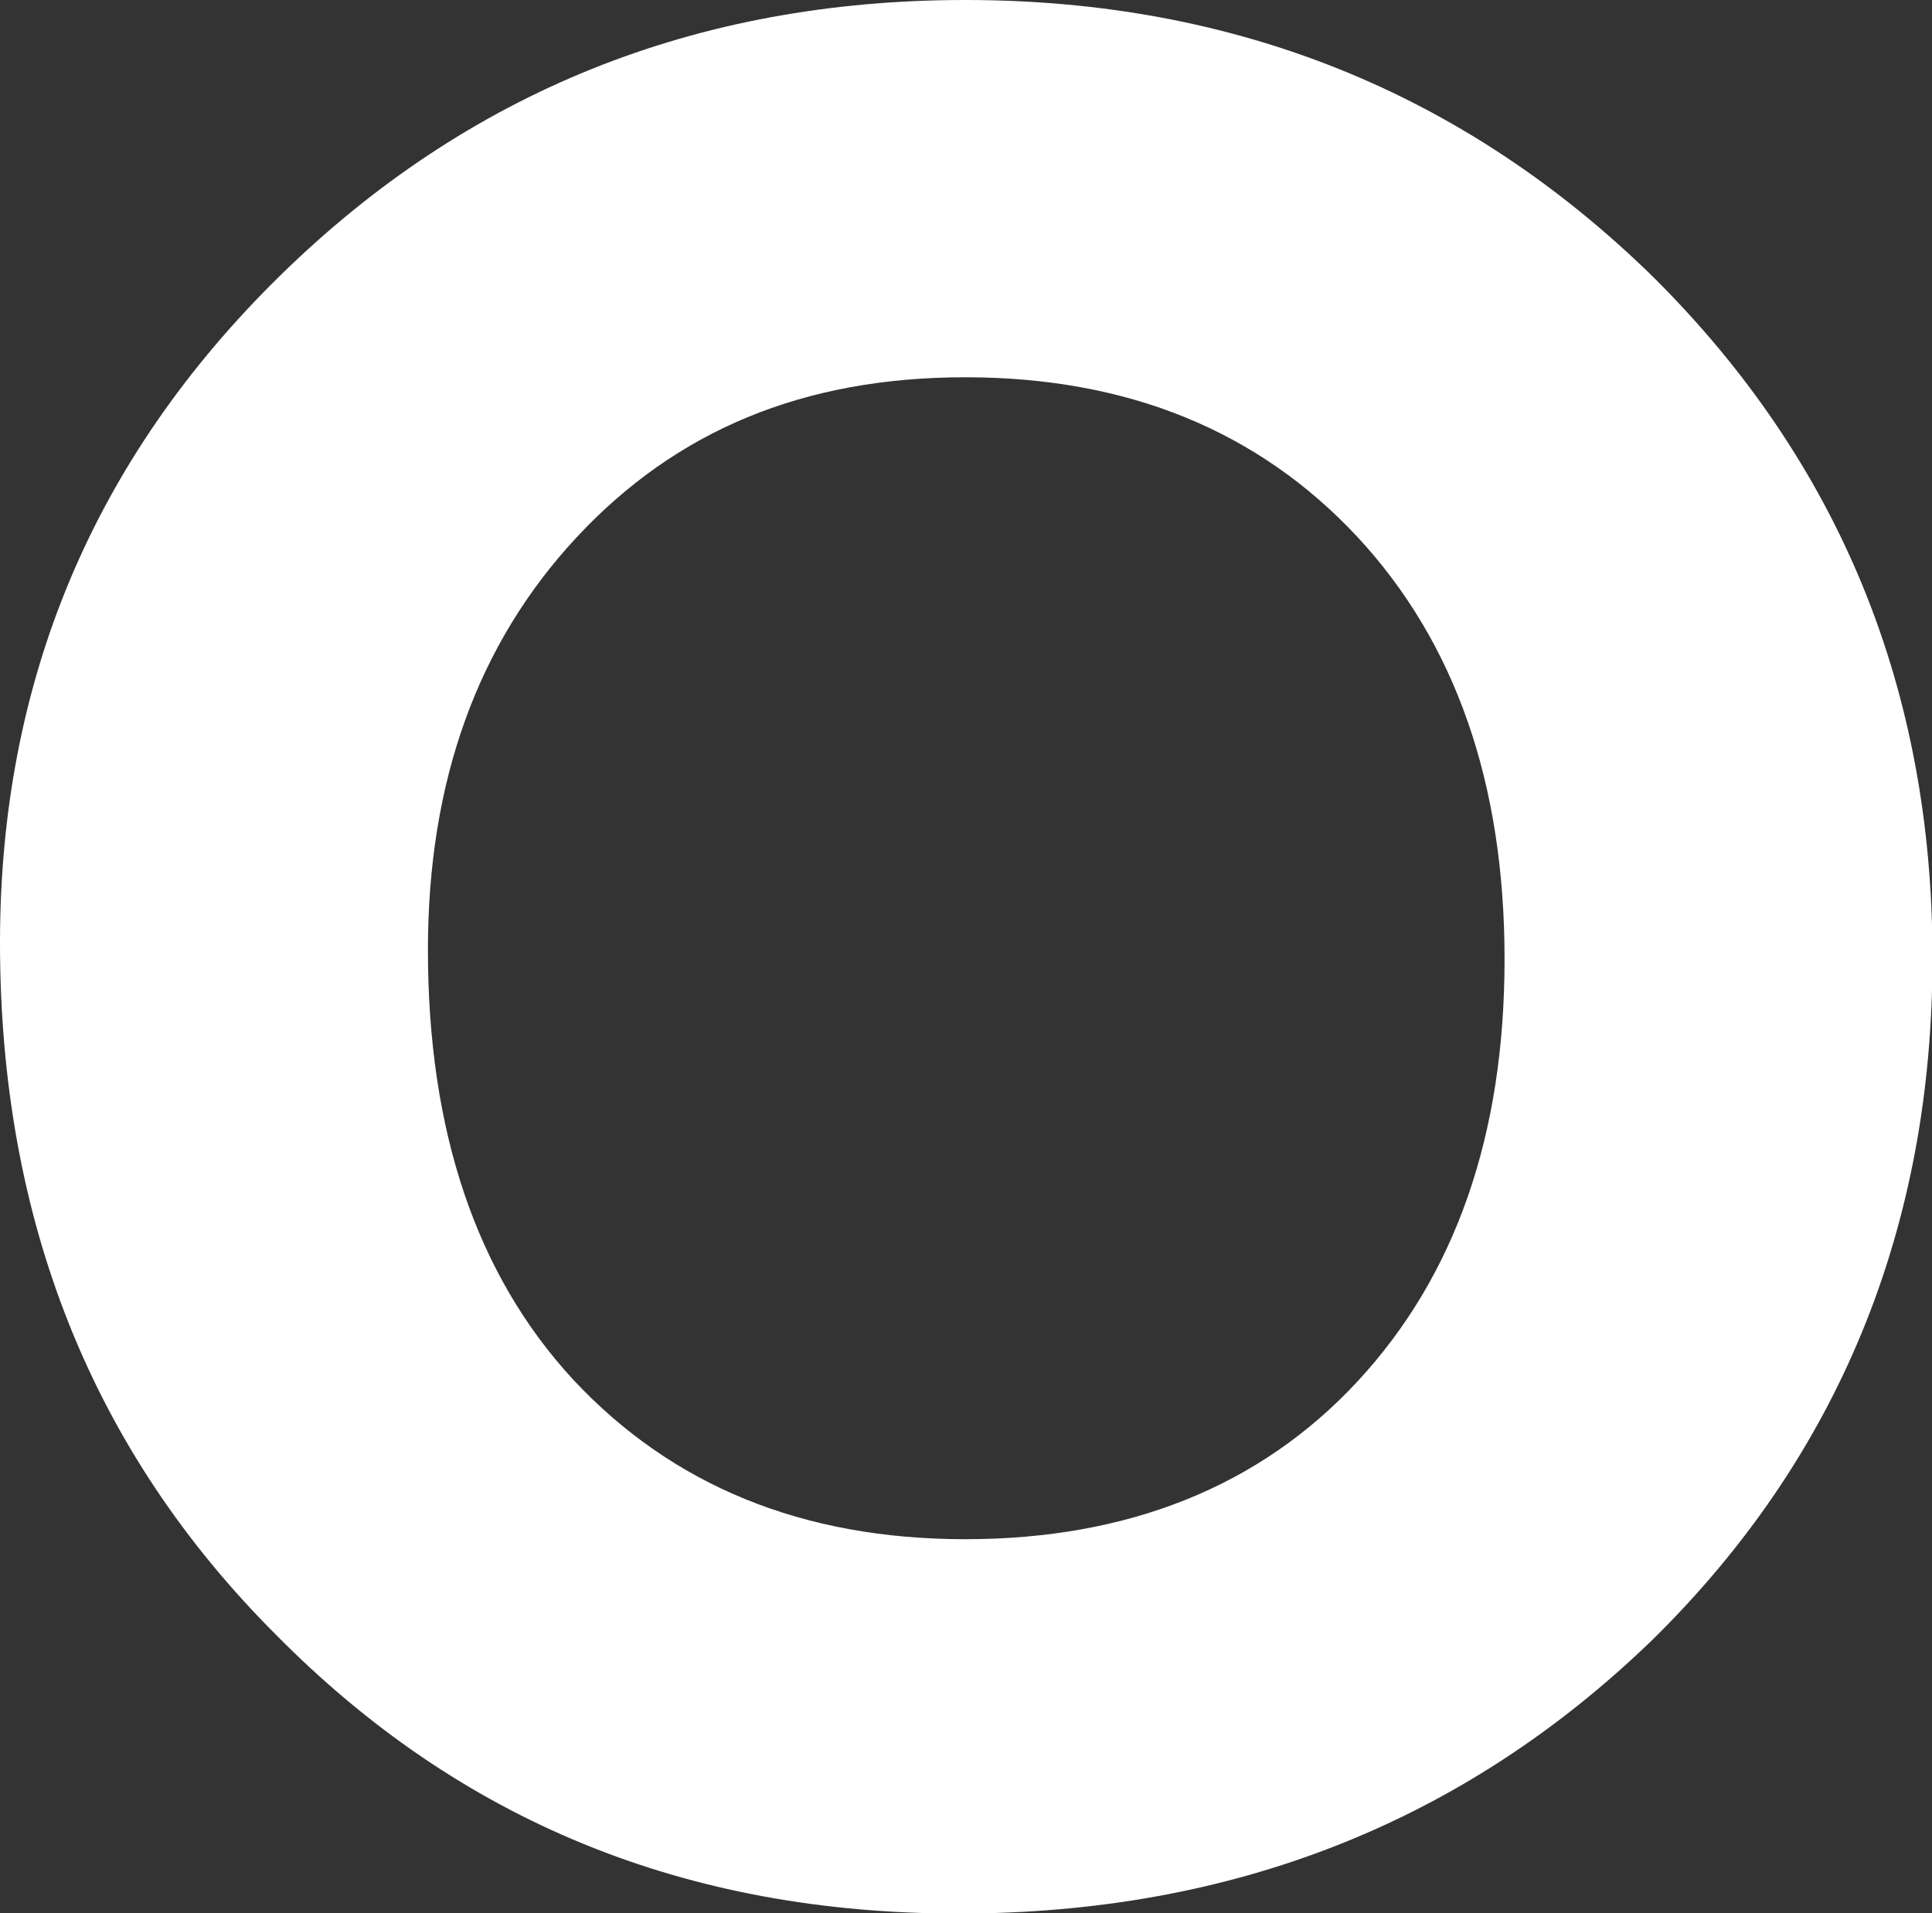
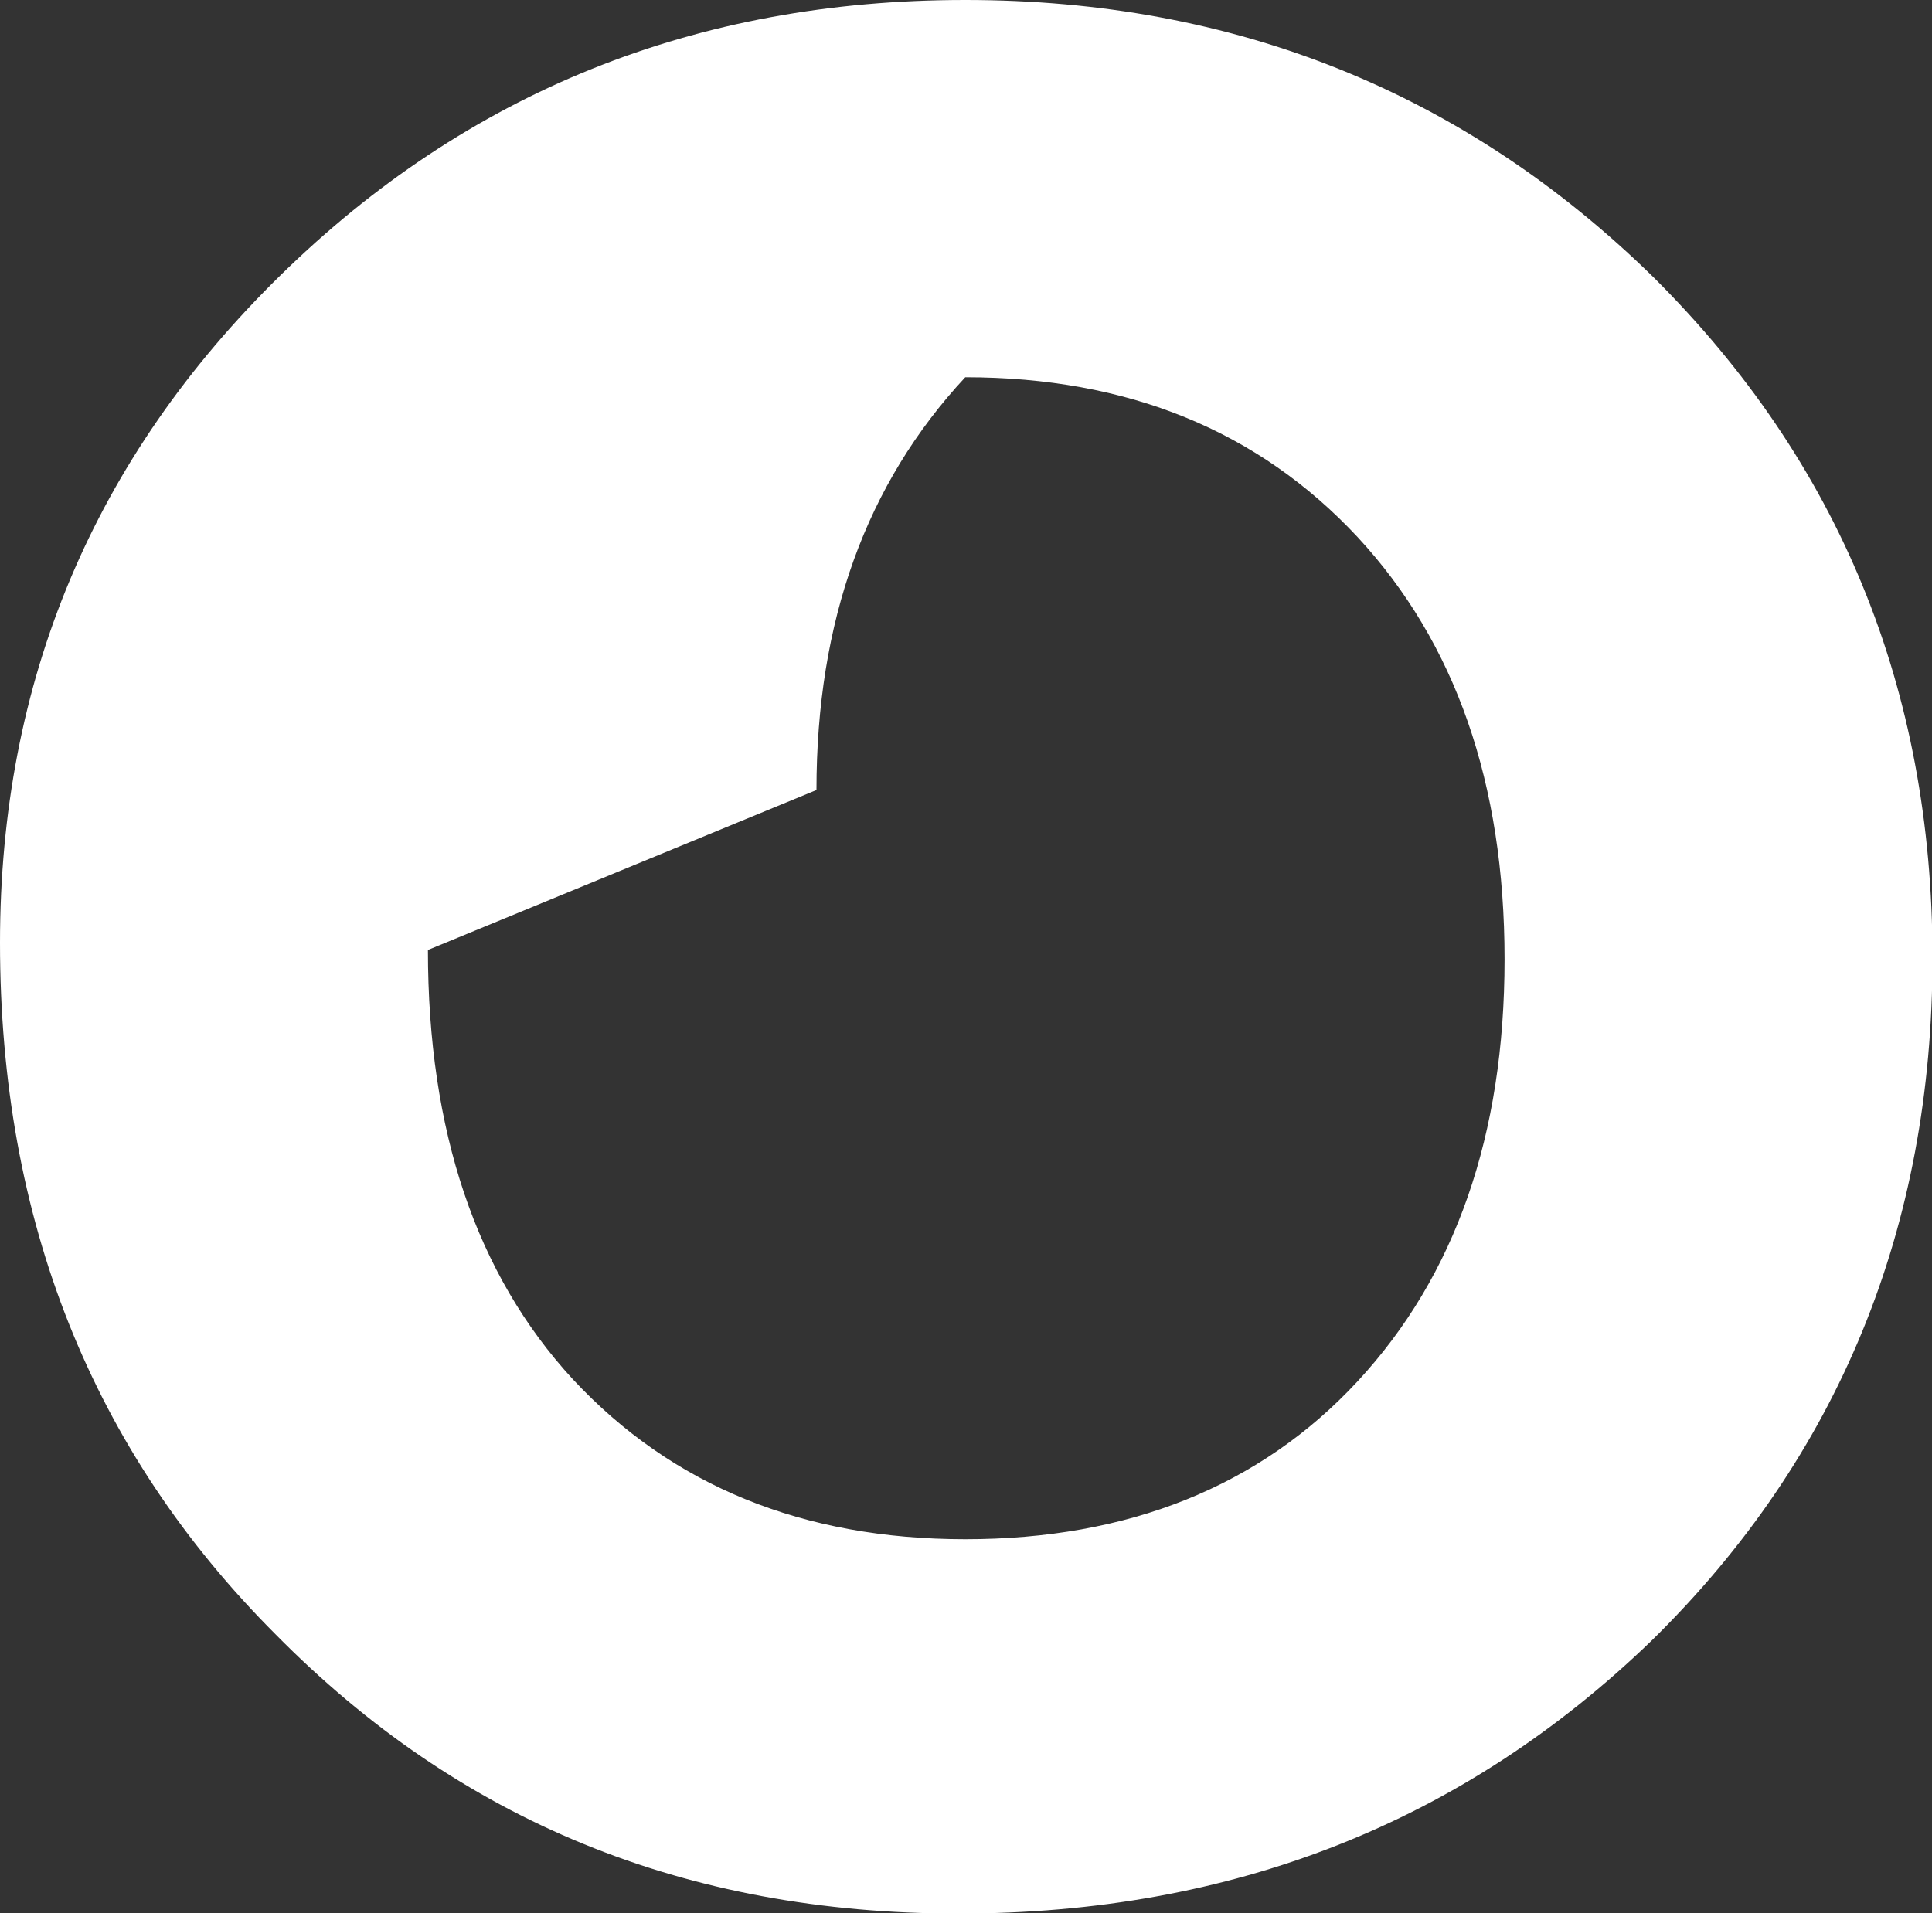
<svg xmlns="http://www.w3.org/2000/svg" id="_レイヤー_2" data-name="レイヤー 2" viewBox="0 0 39.73 39.35">
  <rect x="0" y="0" width="39.73" height="39.35" fill="#333333" stroke="none" />
  <defs>
    <style>
      .cls-1 {
        fill: #fff;
        stroke-width: 0px;
      }
    </style>
  </defs>
  <g id="_レイヤー_2-2" data-name="レイヤー 2">
-     <path class="cls-1" d="M0,19.39c0-5.38,1.92-9.96,5.77-13.73C9.62,1.89,14.31,0,19.85,0s10.27,1.9,14.15,5.7c3.82,3.8,5.74,8.46,5.74,14s-1.92,10.26-5.77,14.04c-3.88,3.75-8.63,5.62-14.26,5.62s-10.26-1.91-14.04-5.74C1.89,29.84,0,25.1,0,19.39ZM8.8,19.54c0,3.72.99,6.67,2.98,8.83,2.04,2.19,4.73,3.29,8.07,3.29s6.06-1.08,8.07-3.25,3.02-5.06,3.02-8.68-1.01-6.51-3.02-8.68c-2.04-2.19-4.73-3.29-8.07-3.29s-5.95,1.1-7.99,3.29c-2.04,2.19-3.06,5.02-3.06,8.49Z" />
+     <path class="cls-1" d="M0,19.39c0-5.38,1.92-9.96,5.77-13.73C9.62,1.89,14.31,0,19.85,0s10.27,1.9,14.15,5.7c3.82,3.8,5.74,8.46,5.74,14s-1.92,10.26-5.77,14.04c-3.88,3.75-8.63,5.62-14.26,5.62s-10.26-1.91-14.04-5.74C1.89,29.84,0,25.1,0,19.39ZM8.8,19.54c0,3.72.99,6.67,2.98,8.83,2.04,2.19,4.73,3.29,8.07,3.29s6.06-1.08,8.07-3.25,3.02-5.06,3.02-8.68-1.01-6.51-3.02-8.68c-2.04-2.19-4.73-3.29-8.07-3.29c-2.04,2.19-3.06,5.02-3.06,8.49Z" />
  </g>
</svg>